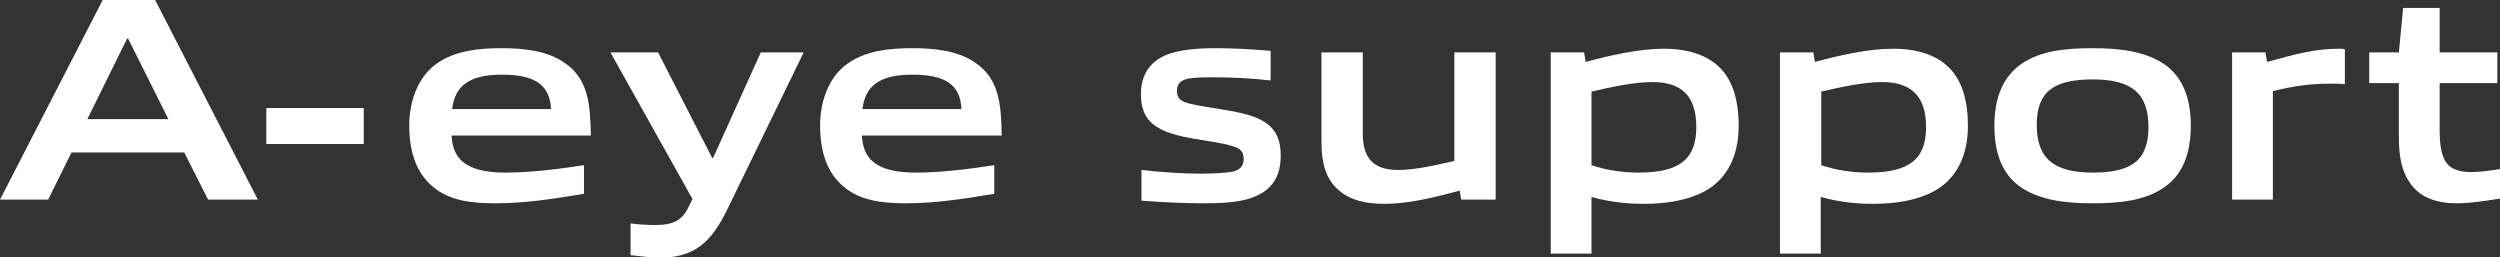
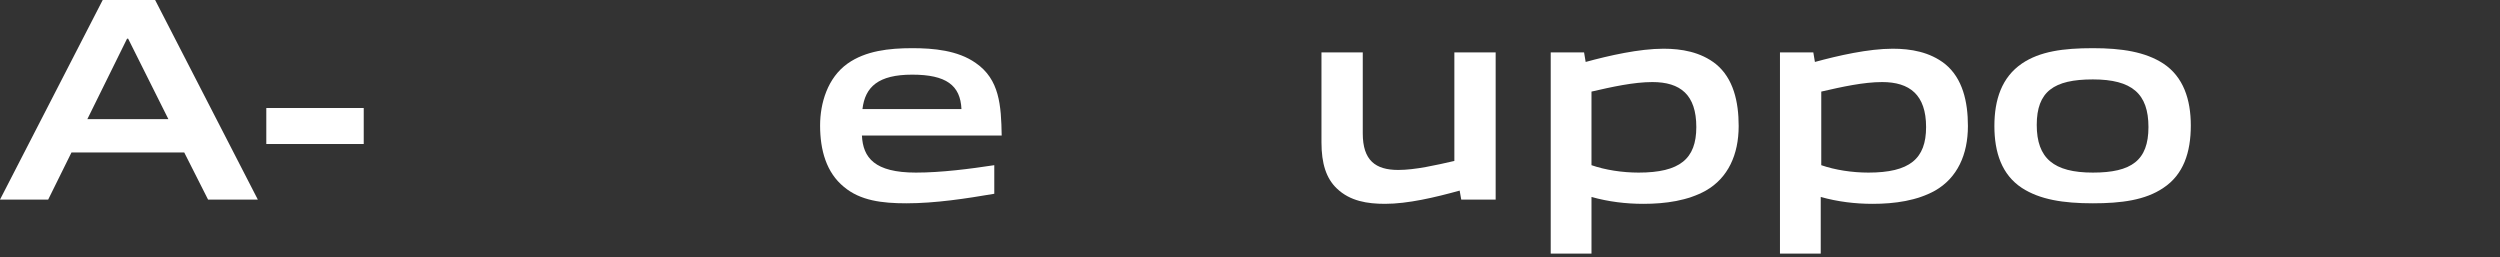
<svg xmlns="http://www.w3.org/2000/svg" version="1.1" id="レイヤー_1" x="0px" y="0px" viewBox="0 0 472.2 48.6" style="enable-background:new 0 0 472.2 48.6;" xml:space="preserve">
  <rect x="0" y="0" width="472.2" height="48.6" fill="#333333" stroke="none" />
  <style type="text/css">
	.ドロップシャドウ{fill:none;}
	.光彩_x0020_外側_x0020_5_x0020_pt{fill:none;}
	.青のネオン{fill:none;stroke:#8AACDA;stroke-width:7;stroke-linecap:round;stroke-linejoin:round;}
	.クロムハイライト{fill:url(#SVGID_1_);stroke:#FFFFFF;stroke-width:0.363;stroke-miterlimit:1;}
	.ジャイブ_GS{fill:#FFDD00;}
	.Alyssa_GS{fill:#A6D0E4;}
	.st0{fill:#FFFFFF;}
</style>
  <linearGradient id="SVGID_1_" gradientUnits="userSpaceOnUse" x1="236.084" y1="48.613" x2="236.084" y2="47.613">
    <stop offset="0" style="stop-color:#656565" />
    <stop offset="0.618" style="stop-color:#1B1B1B" />
    <stop offset="0.629" style="stop-color:#545454" />
    <stop offset="0.983" style="stop-color:#3E3E3E" />
  </linearGradient>
  <g>
    <g>
      <path class="st0" d="M39.3,37.7l-4.5-8.9H13.5l-4.4,8.9H0L19.4,0h9.9l19.4,37.7H39.3z M24.2,7.3H24l-7.5,15.2h15.3L24.2,7.3z" />
      <path class="st0" d="M50.3,27.2v-6.8h18.4v6.8H50.3z" />
-       <path class="st0" d="M93.6,38.4c-4.6,0-8.7-0.5-11.8-3.1c-3.3-2.7-4.5-6.9-4.5-11.6c0-4.2,1.4-9,5.2-11.7    c3.4-2.4,7.8-2.9,12.2-2.9c4,0,8.6,0.4,12,2.8c4.5,3.1,4.8,8,4.9,13.7H85.3c0.2,4.2,2.4,7,10.2,7c4.8,0,10.2-0.7,14.8-1.4v5.4    C105,37.5,99.2,38.4,93.6,38.4z M94.8,14.1c-6.4,0-8.9,2.3-9.4,6.5h18.7C103.8,16.1,101.2,14.1,94.8,14.1z" />
-       <path class="st0" d="M119.1,48.2v-6c1.5,0.2,3.1,0.3,4.7,0.3c3.4,0,5.1-0.9,6.3-3.5l0.7-1.4L115.3,9.9h9l10.2,19.9h0.2l9-19.9h8.1    l-14.5,29.8c-3.1,6.3-6.3,9-13,9C122.7,48.6,120.8,48.4,119.1,48.2z" />
      <path class="st0" d="M171.2,38.4c-4.6,0-8.7-0.5-11.8-3.1c-3.3-2.7-4.5-6.9-4.5-11.6c0-4.2,1.4-9,5.2-11.7    c3.4-2.4,7.8-2.9,12.2-2.9c4,0,8.6,0.4,12,2.8c4.5,3.1,4.8,8,4.9,13.7h-26.4c0.2,4.2,2.4,7,10.2,7c4.8,0,10.2-0.7,14.8-1.4v5.4    C182.5,37.5,176.7,38.4,171.2,38.4z M172.3,14.1c-6.4,0-8.9,2.3-9.4,6.5h18.7C181.4,16.1,178.7,14.1,172.3,14.1z" />
-       <path class="st0" d="M237.3,37c-2.8,1.3-6.8,1.4-10,1.4c-3.7,0-7.8-0.2-11.7-0.5v-5.8c3.3,0.4,7.8,0.7,11,0.7    c2.4,0,4.8-0.1,6.3-0.4c1.6-0.4,2-1.3,2-2.4c0-1.4-0.7-2-2.1-2.4c-1.9-0.6-4.4-0.9-7.3-1.4c-7.1-1.2-10-3.2-10-8.4    c0-3.1,1.2-5.8,4.5-7.3c2.6-1.2,6.7-1.4,9.5-1.4c3.4,0,6.9,0.2,10.5,0.5v5.6c-3.3-0.4-7.3-0.6-10.7-0.6c-1.6,0-3.6,0-5.1,0.3    c-1.5,0.4-1.9,1.2-1.9,2.3c0,1.3,0.7,1.9,2.1,2.3c1.9,0.5,4.3,0.8,7.2,1.3c7.3,1.2,10.3,3.1,10.3,8.6    C241.9,32.8,240.7,35.5,237.3,37z" />
      <path class="st0" d="M276,37.7l-0.3-1.7c-4.7,1.3-9.8,2.5-14.1,2.5c-3.3,0-6.6-0.5-9.1-2.9c-2-1.9-2.9-4.7-2.9-8.7v-17h7.8v15.3    c0,5.1,2.4,6.9,6.7,6.9c3.2,0,7.1-0.9,10.6-1.7V9.9h7.8v27.8H276z" />
      <path class="st0" d="M292.9,47.8V9.9h6.3l0.3,1.8c4.4-1.2,10.1-2.5,14.7-2.5c3.4,0,7,0.6,9.9,2.9c3.3,2.7,4.3,7.1,4.3,11.7    c0,5.4-2,9.8-6.2,12.2c-3.4,1.9-7.6,2.5-11.8,2.5c-3.3,0-6.6-0.4-9.8-1.3v10.7H292.9z M312.1,15.5c-3.5,0-7.6,0.9-11.5,1.8v13.9    c2.6,0.9,5.8,1.4,8.9,1.4c7.8,0,10.9-2.6,10.9-8.6C320.4,17.9,317.4,15.5,312.1,15.5z" />
      <path class="st0" d="M336.2,47.8V9.9h6.3l0.3,1.8c4.4-1.2,10.1-2.5,14.7-2.5c3.4,0,7,0.6,9.9,2.9c3.3,2.7,4.3,7.1,4.3,11.7    c0,5.4-2,9.8-6.2,12.2c-3.4,1.9-7.6,2.5-11.8,2.5c-3.3,0-6.6-0.4-9.8-1.3v10.7H336.2z M355.5,15.5c-3.5,0-7.6,0.9-11.5,1.8v13.9    c2.6,0.9,5.8,1.4,8.9,1.4c7.8,0,10.9-2.6,10.9-8.6C363.8,17.9,360.7,15.5,355.5,15.5z" />
      <path class="st0" d="M408.6,35.5c-3.4,2.3-7.9,2.9-13.3,2.9c-5.6,0-10-0.7-13.4-2.9c-3.8-2.5-5.2-6.7-5.2-11.7    c0-5,1.4-9.2,5.2-11.8c3.4-2.3,7.8-2.9,13.4-2.9c5.5,0,9.9,0.7,13.3,2.9c3.8,2.5,5.2,6.8,5.2,11.7C413.8,28.8,412.4,33,408.6,35.5    z M395.3,15c-7.4,0-10.6,2.3-10.6,8.6s3.2,9,10.6,9c7.3,0,10.5-2.3,10.5-8.6C405.8,17.7,402.7,15,395.3,15z" />
-       <path class="st0" d="M421.6,37.7V9.9h6.3l0.3,1.8c5.1-1.4,8.9-2.5,13.7-2.5c0.2,0,0.6,0,1,0.1v6.6c-0.9-0.1-1.9-0.1-2.7-0.1    c-3.8,0-6.7,0.4-10.9,1.4v20.5H421.6z" />
-       <path class="st0" d="M464.1,38.4c-3.7,0-7.1-1-9-4c-1.4-2-2-4.7-2-8.4V15.7h-5.6V9.9h5.6l0.8-8.4h6.9v8.4h10.9v5.8h-10.9v8.9    c0,2.1,0.2,4,0.8,5.3c0.8,1.9,2.6,2.6,5.1,2.6c1.8,0,4-0.3,5.6-0.6v5.6C469.6,37.9,466.7,38.4,464.1,38.4z" />
    </g>
  </g>
</svg>